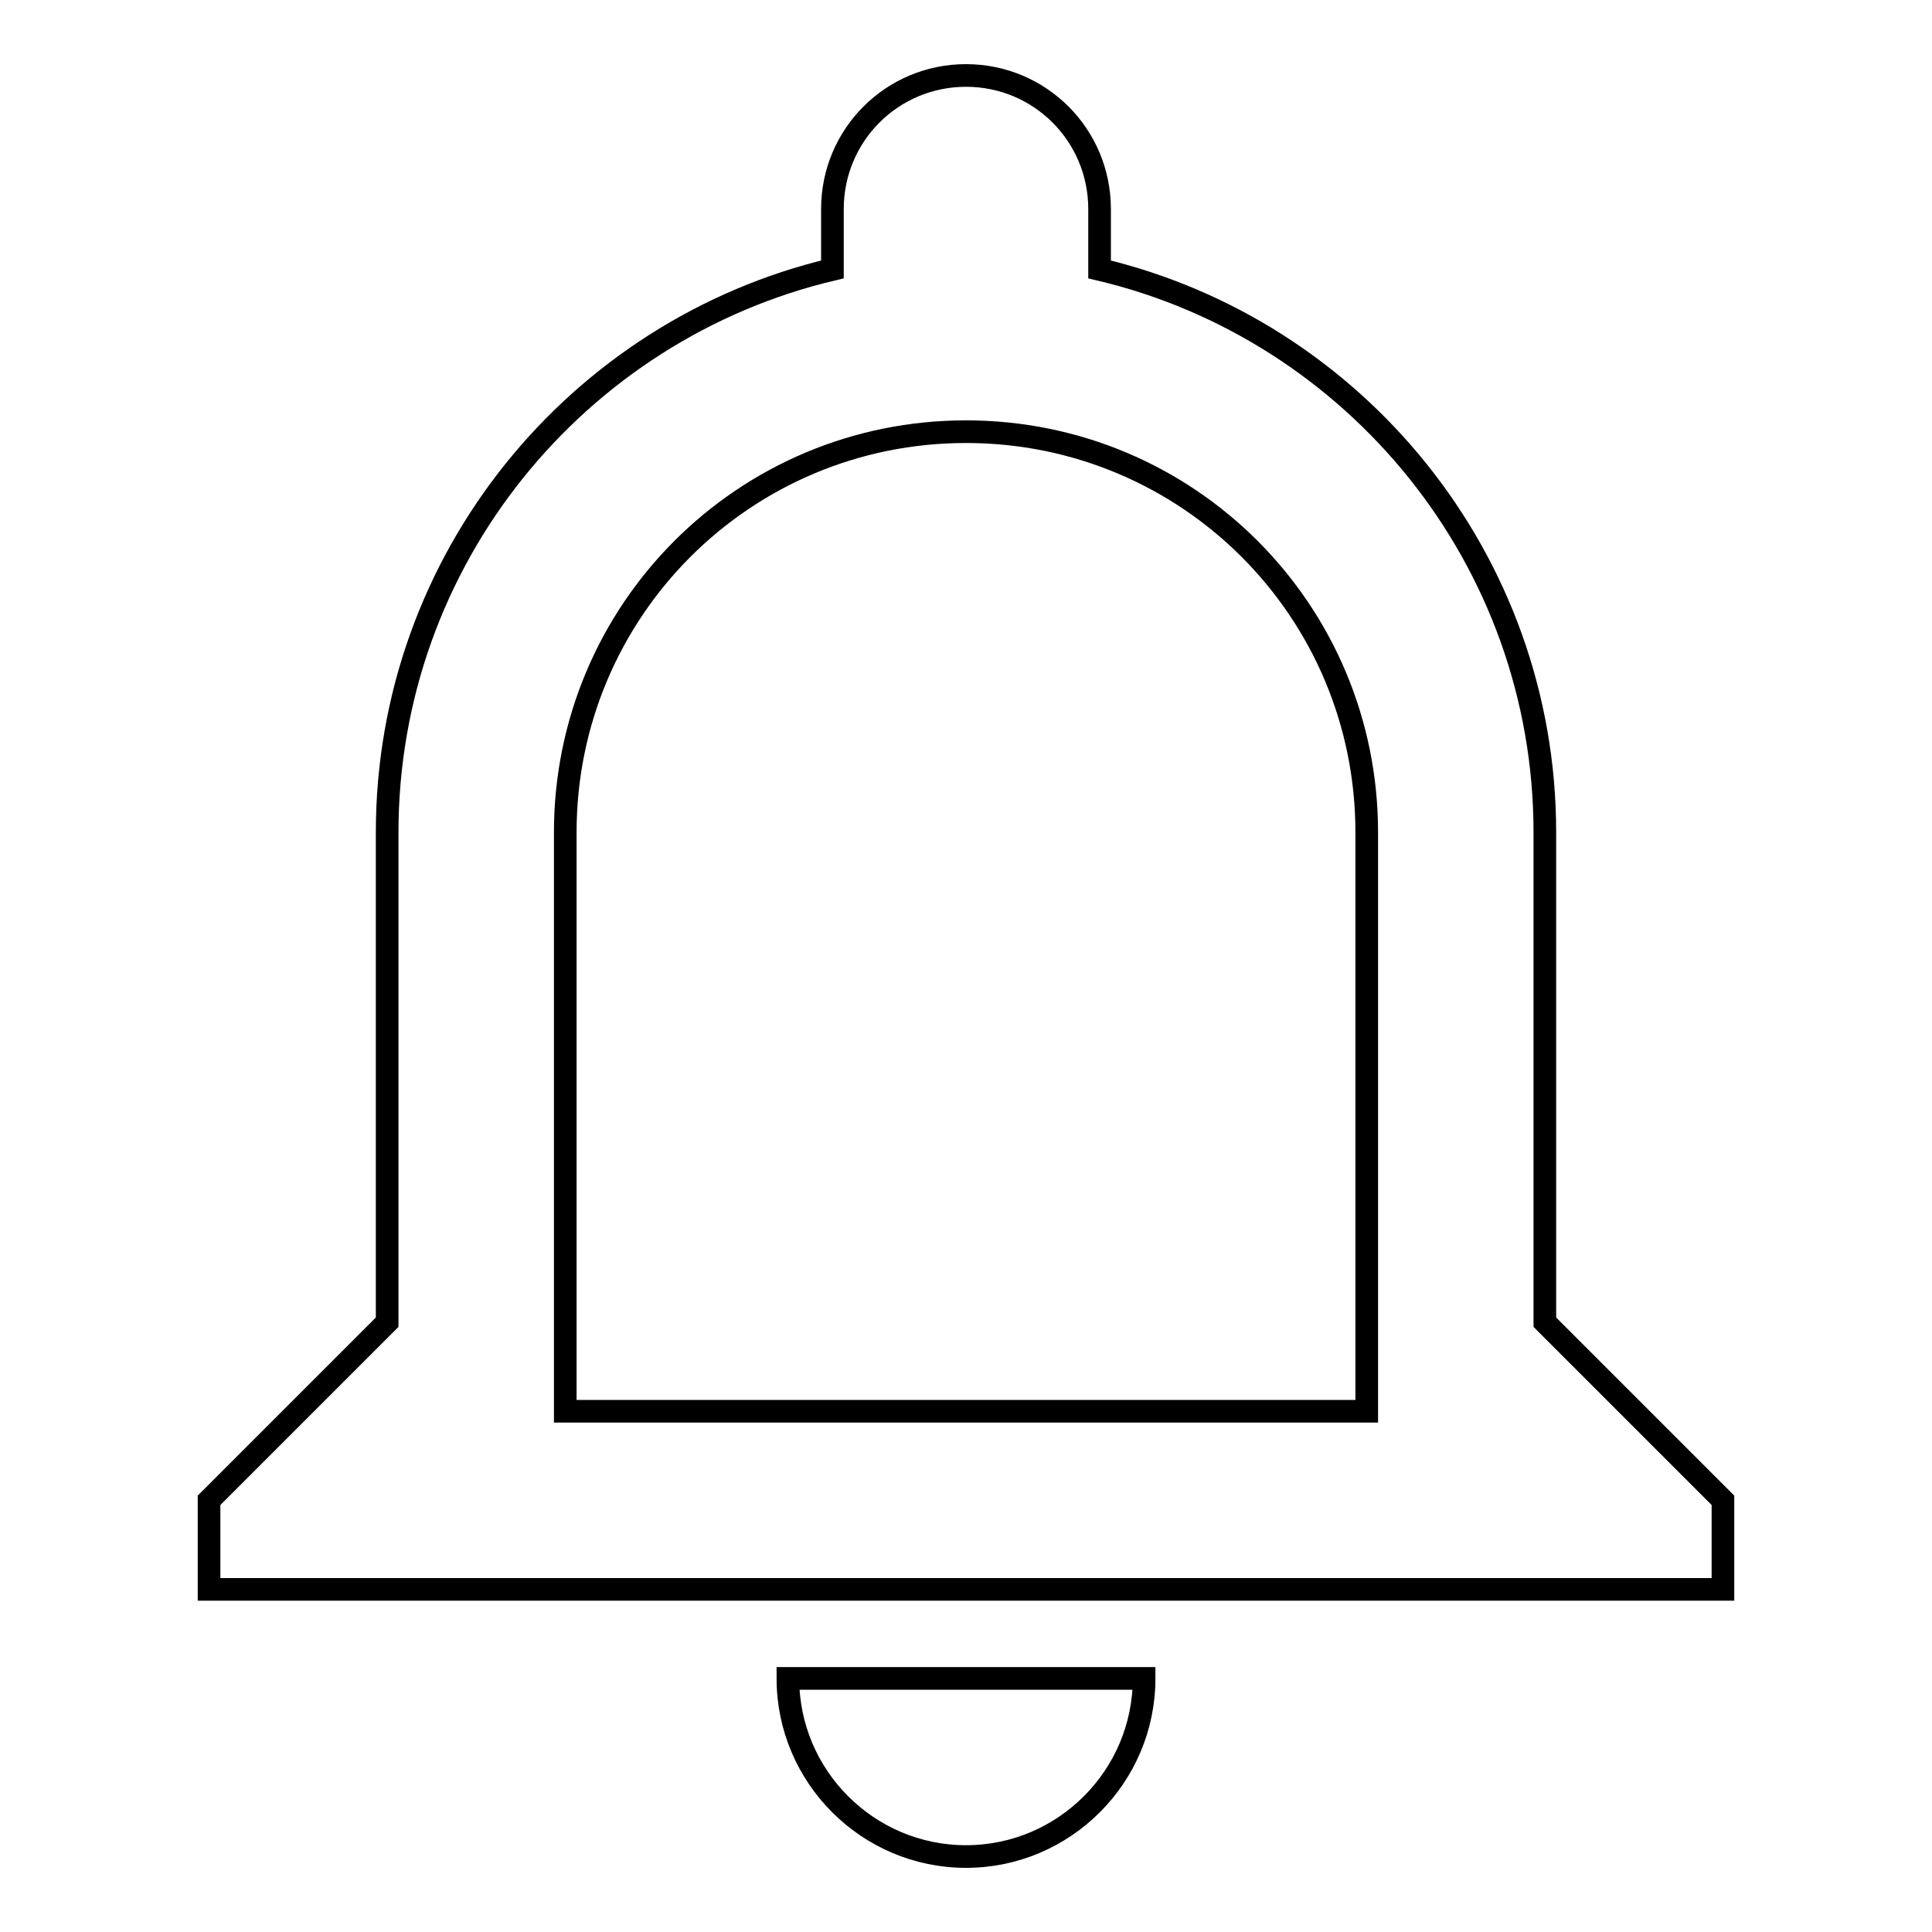
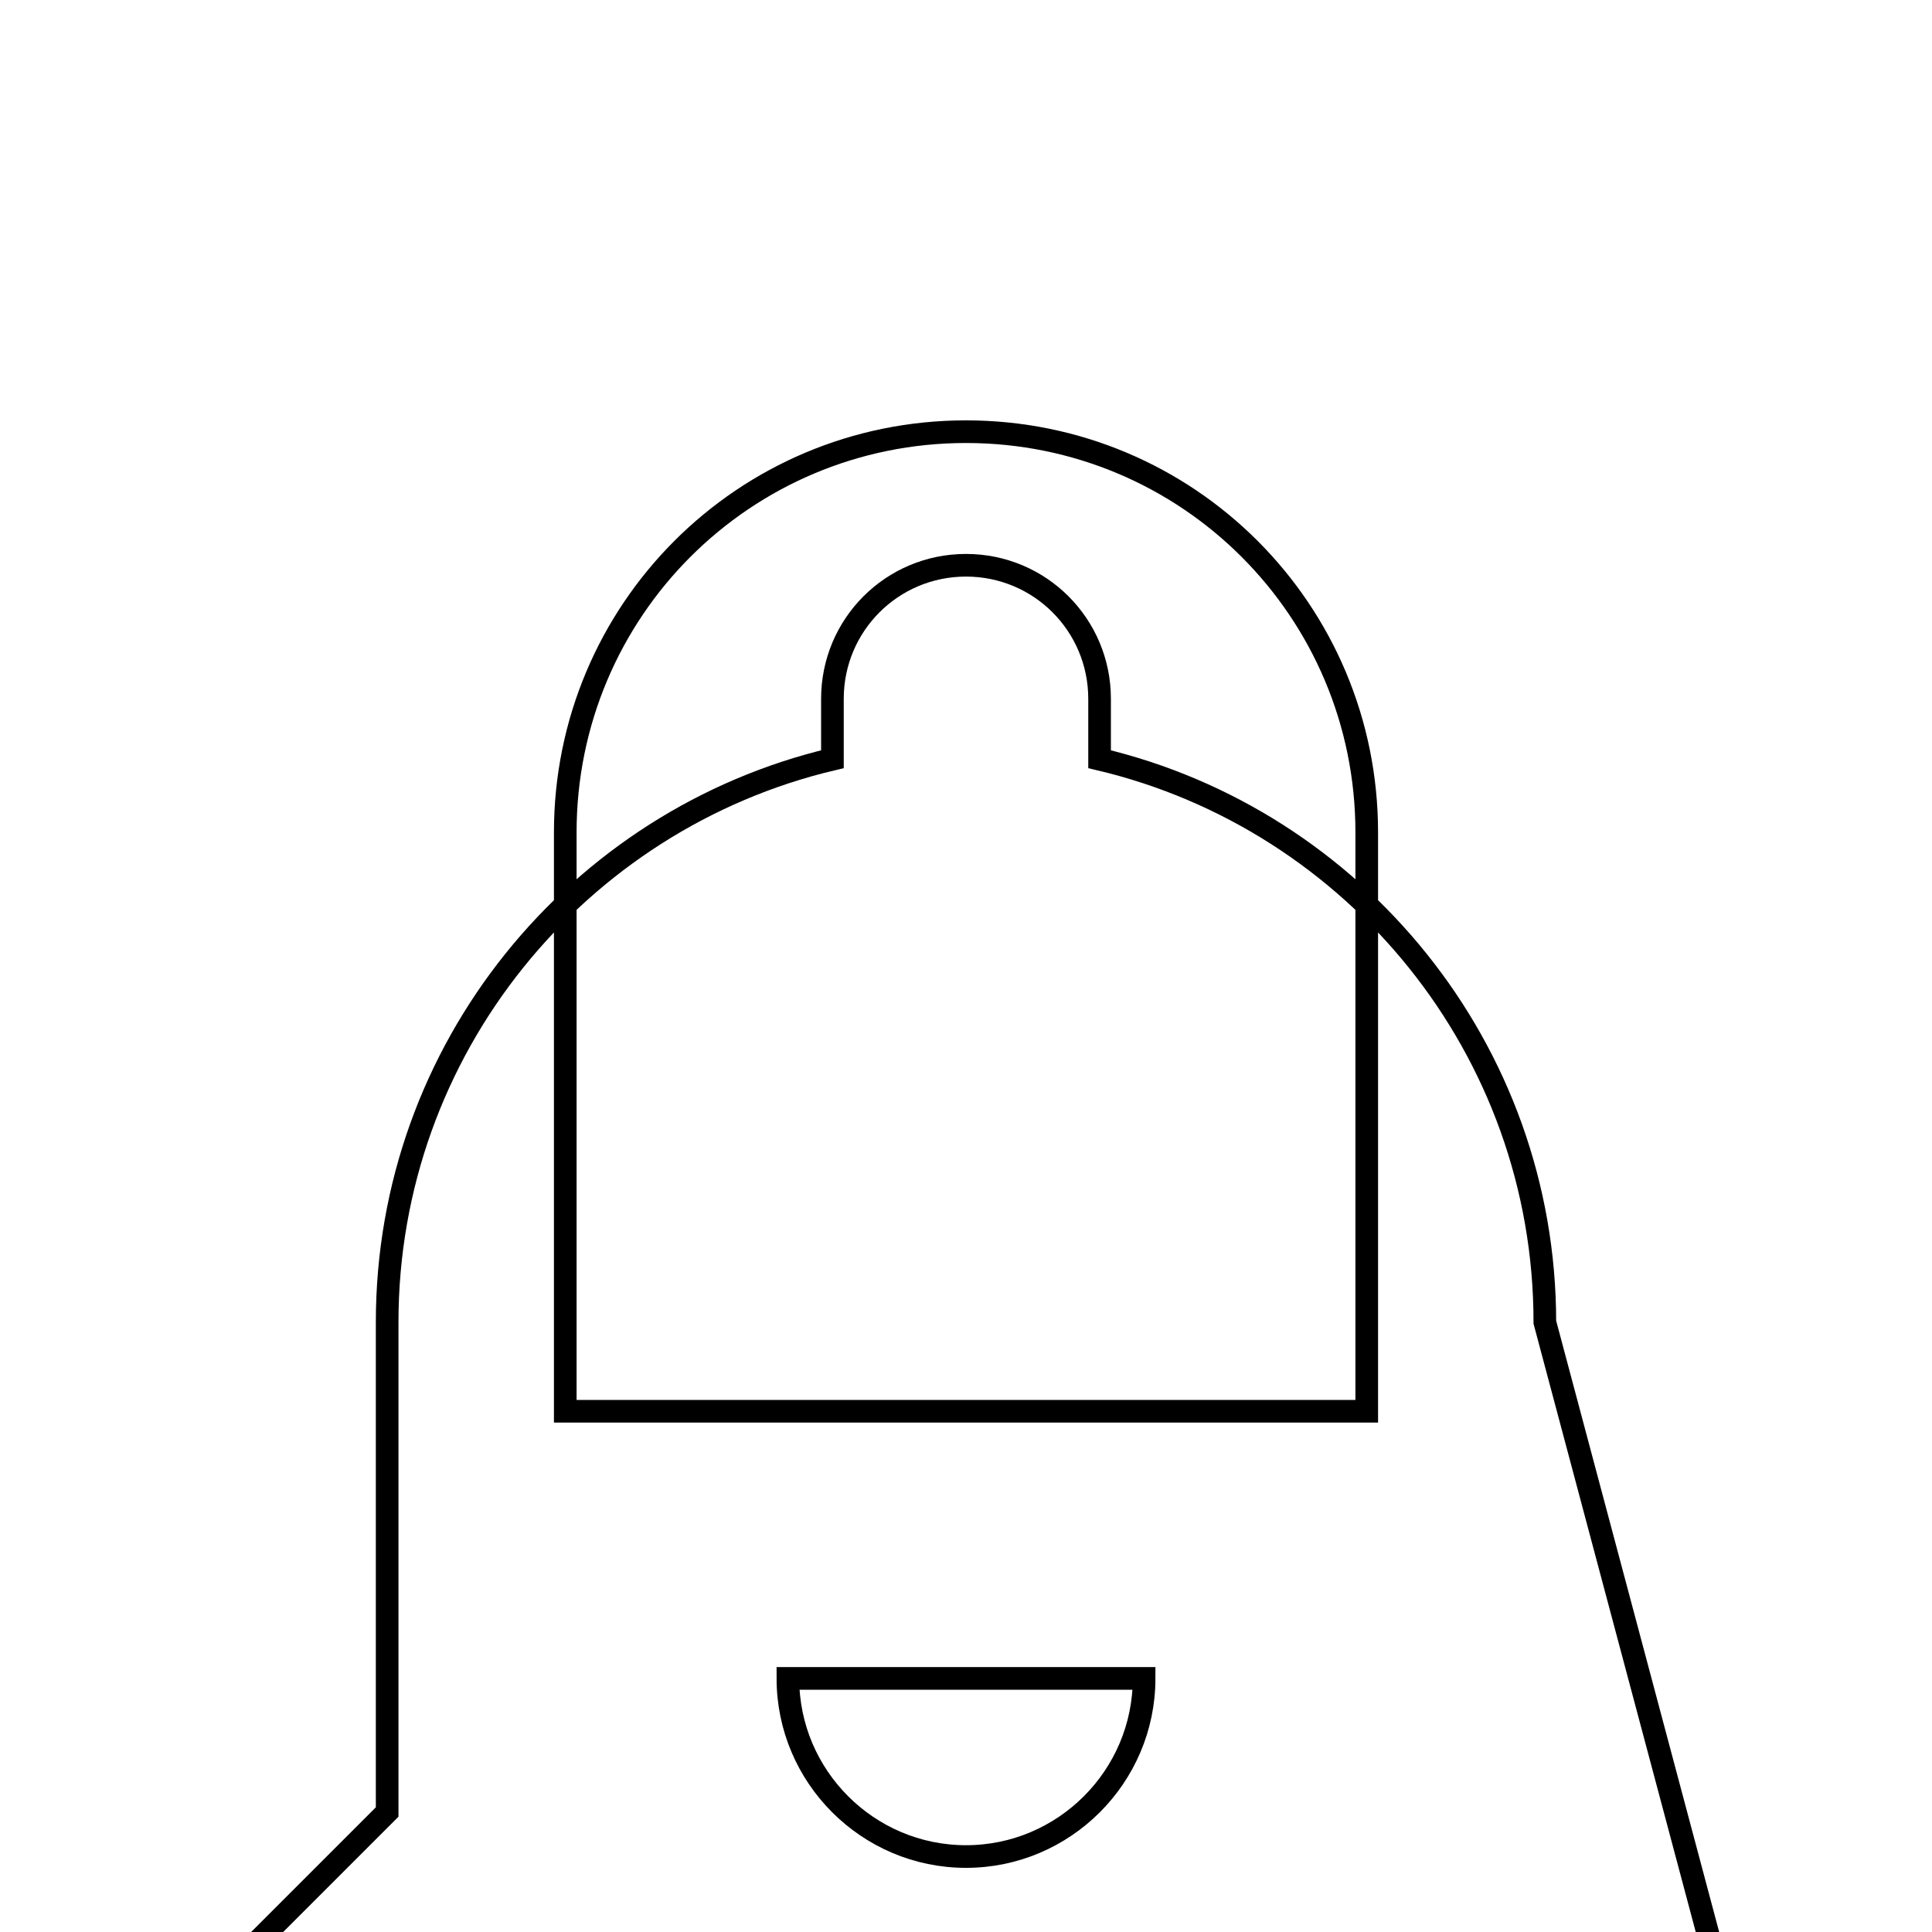
<svg xmlns="http://www.w3.org/2000/svg" version="1.1" x="0px" y="0px" viewBox="0 0 256 256" enable-background="new 0 0 256 256" xml:space="preserve">
  <g>
    <g>
-       <path stroke-width="3" fill-opacity="0" stroke="#000000" d="M128,246c13,0,23.6-10.6,23.6-23.6h-47.2C104.4,235.4,115,246,128,246z M204.7,175.2v-64.9c0-36.2-25.2-66.6-59-74.6v-8c0-9.8-7.9-17.7-17.7-17.7c-9.8,0-17.7,7.9-17.7,17.7v8c-33.8,8-59,38.4-59,74.6v64.9l-23.6,23.6v11.8h200.6v-11.8L204.7,175.2z M181.1,187H74.9v-76.7c0-29.4,23.7-53.1,53.1-53.1s53.1,23.7,53.1,53.1V187z" />
+       <path stroke-width="3" fill-opacity="0" stroke="#000000" d="M128,246c13,0,23.6-10.6,23.6-23.6h-47.2C104.4,235.4,115,246,128,246z M204.7,175.2c0-36.2-25.2-66.6-59-74.6v-8c0-9.8-7.9-17.7-17.7-17.7c-9.8,0-17.7,7.9-17.7,17.7v8c-33.8,8-59,38.4-59,74.6v64.9l-23.6,23.6v11.8h200.6v-11.8L204.7,175.2z M181.1,187H74.9v-76.7c0-29.4,23.7-53.1,53.1-53.1s53.1,23.7,53.1,53.1V187z" />
    </g>
  </g>
</svg>